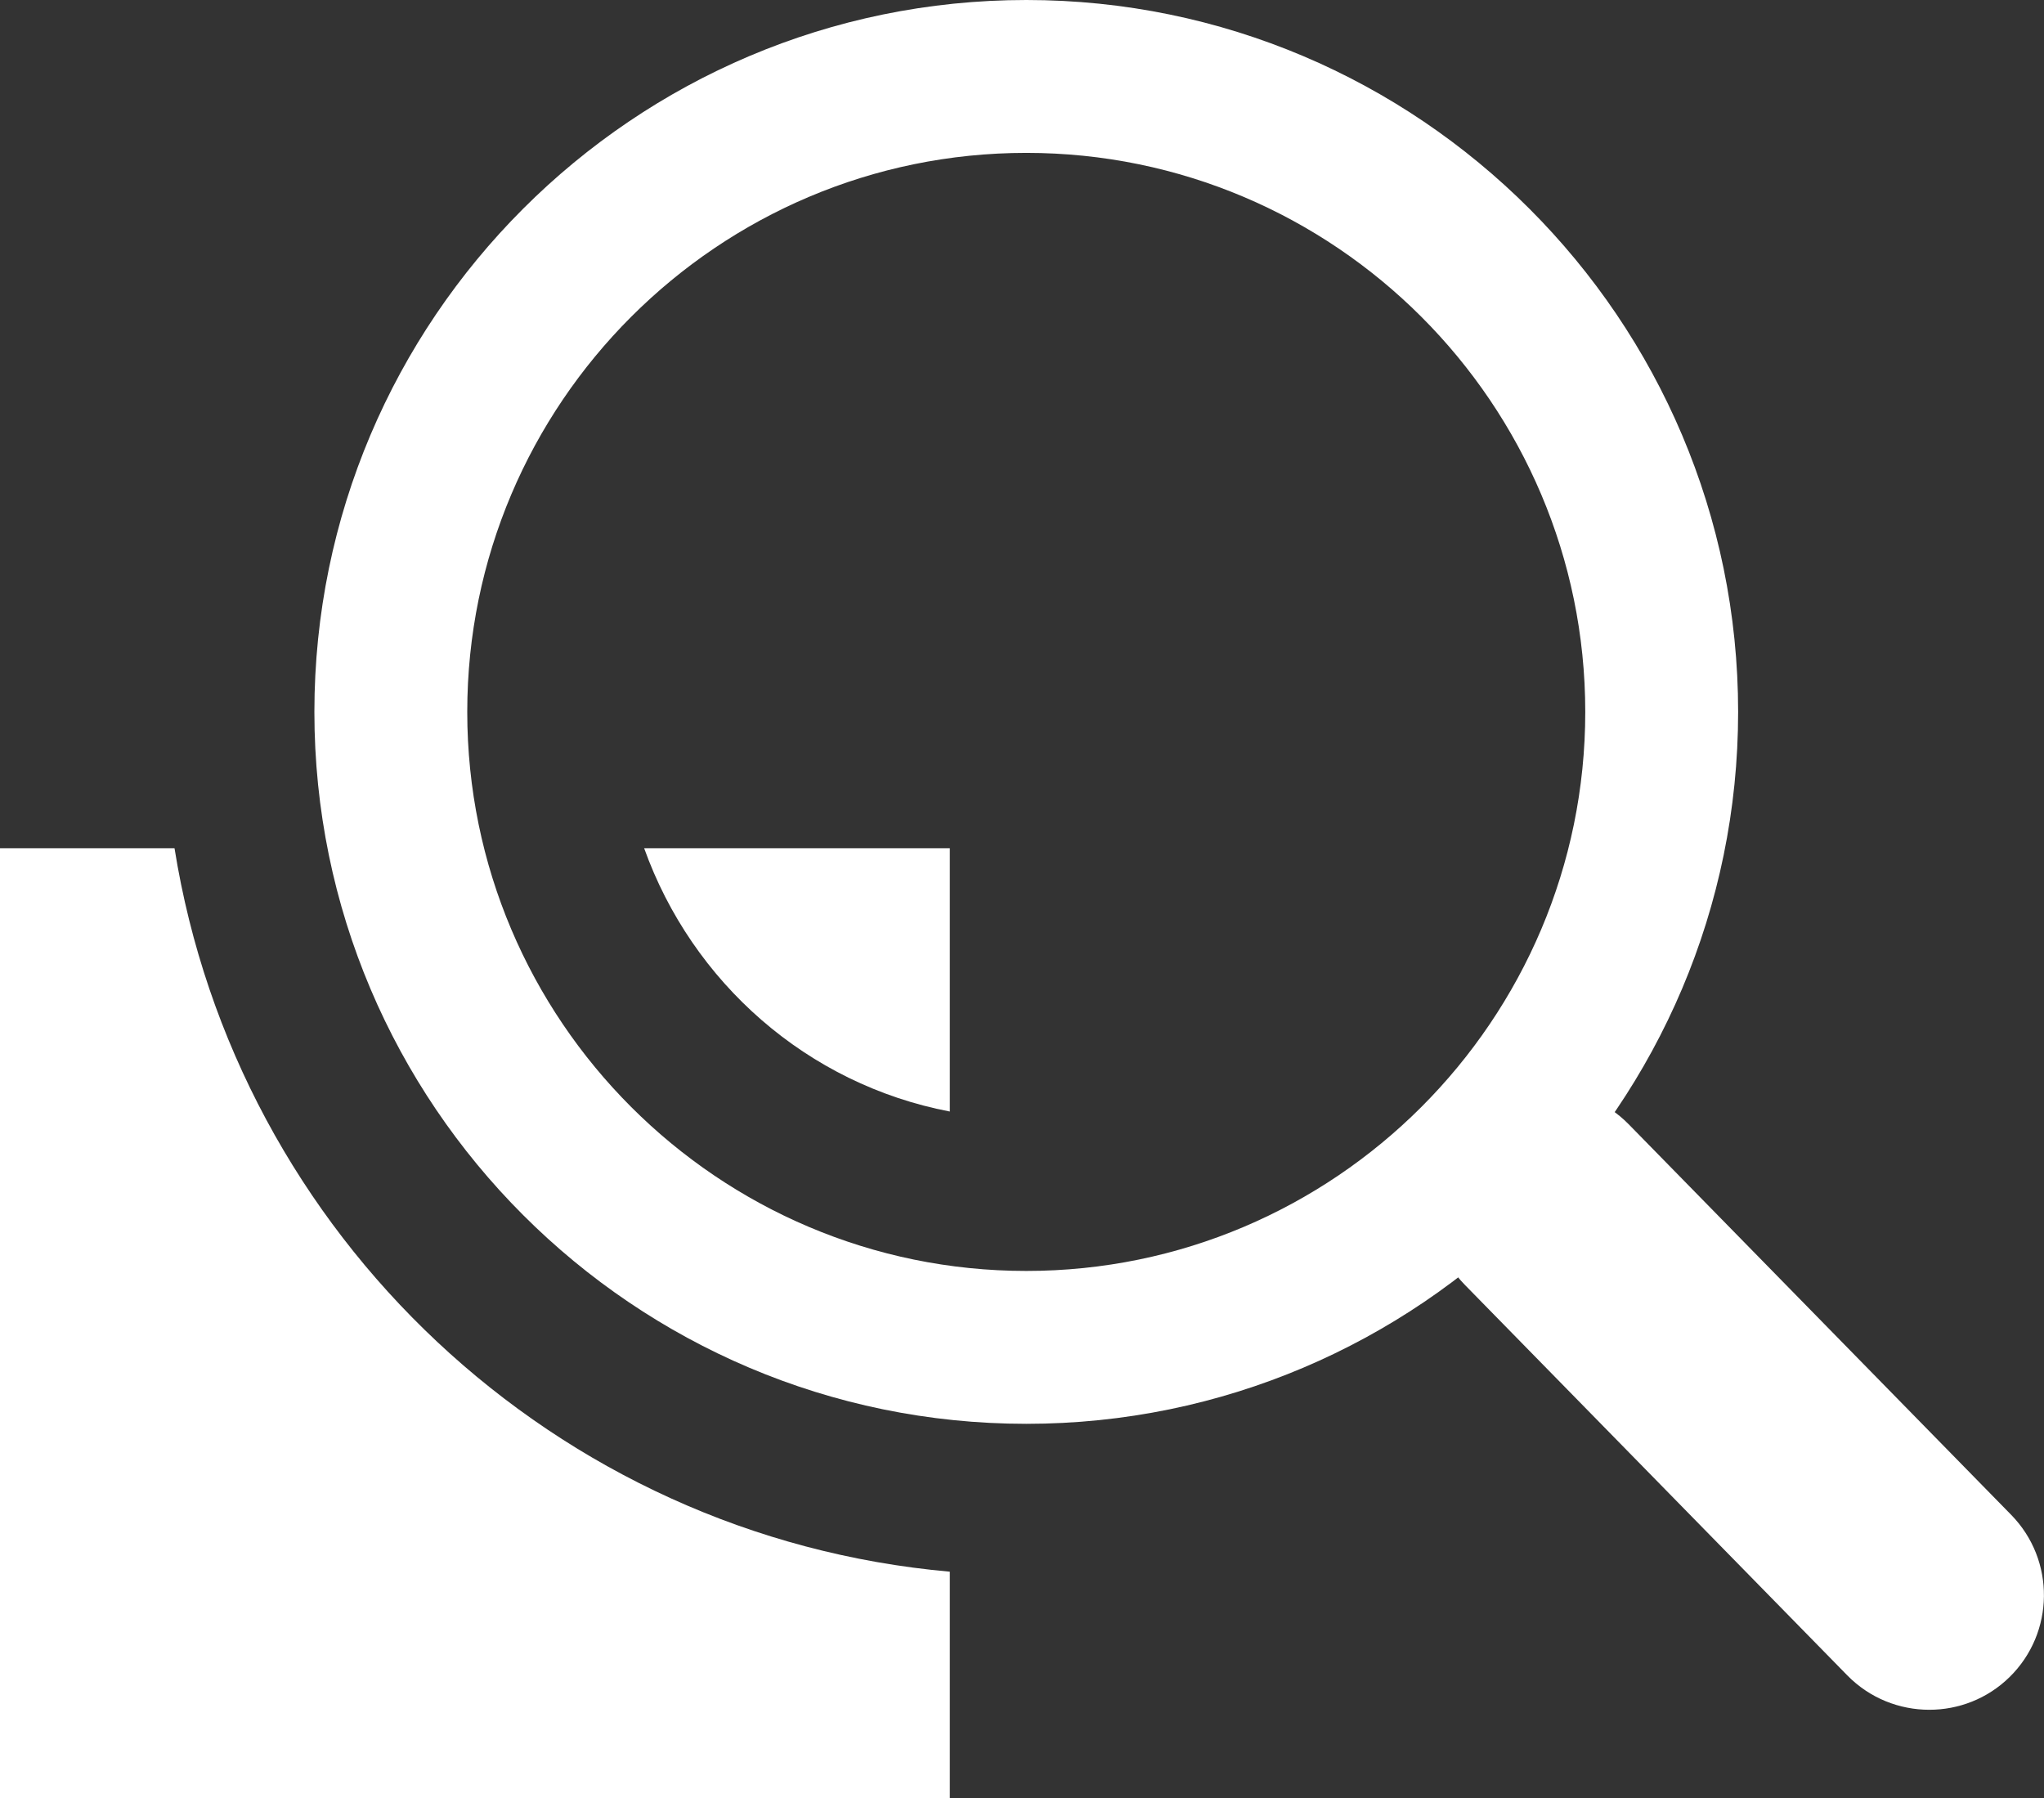
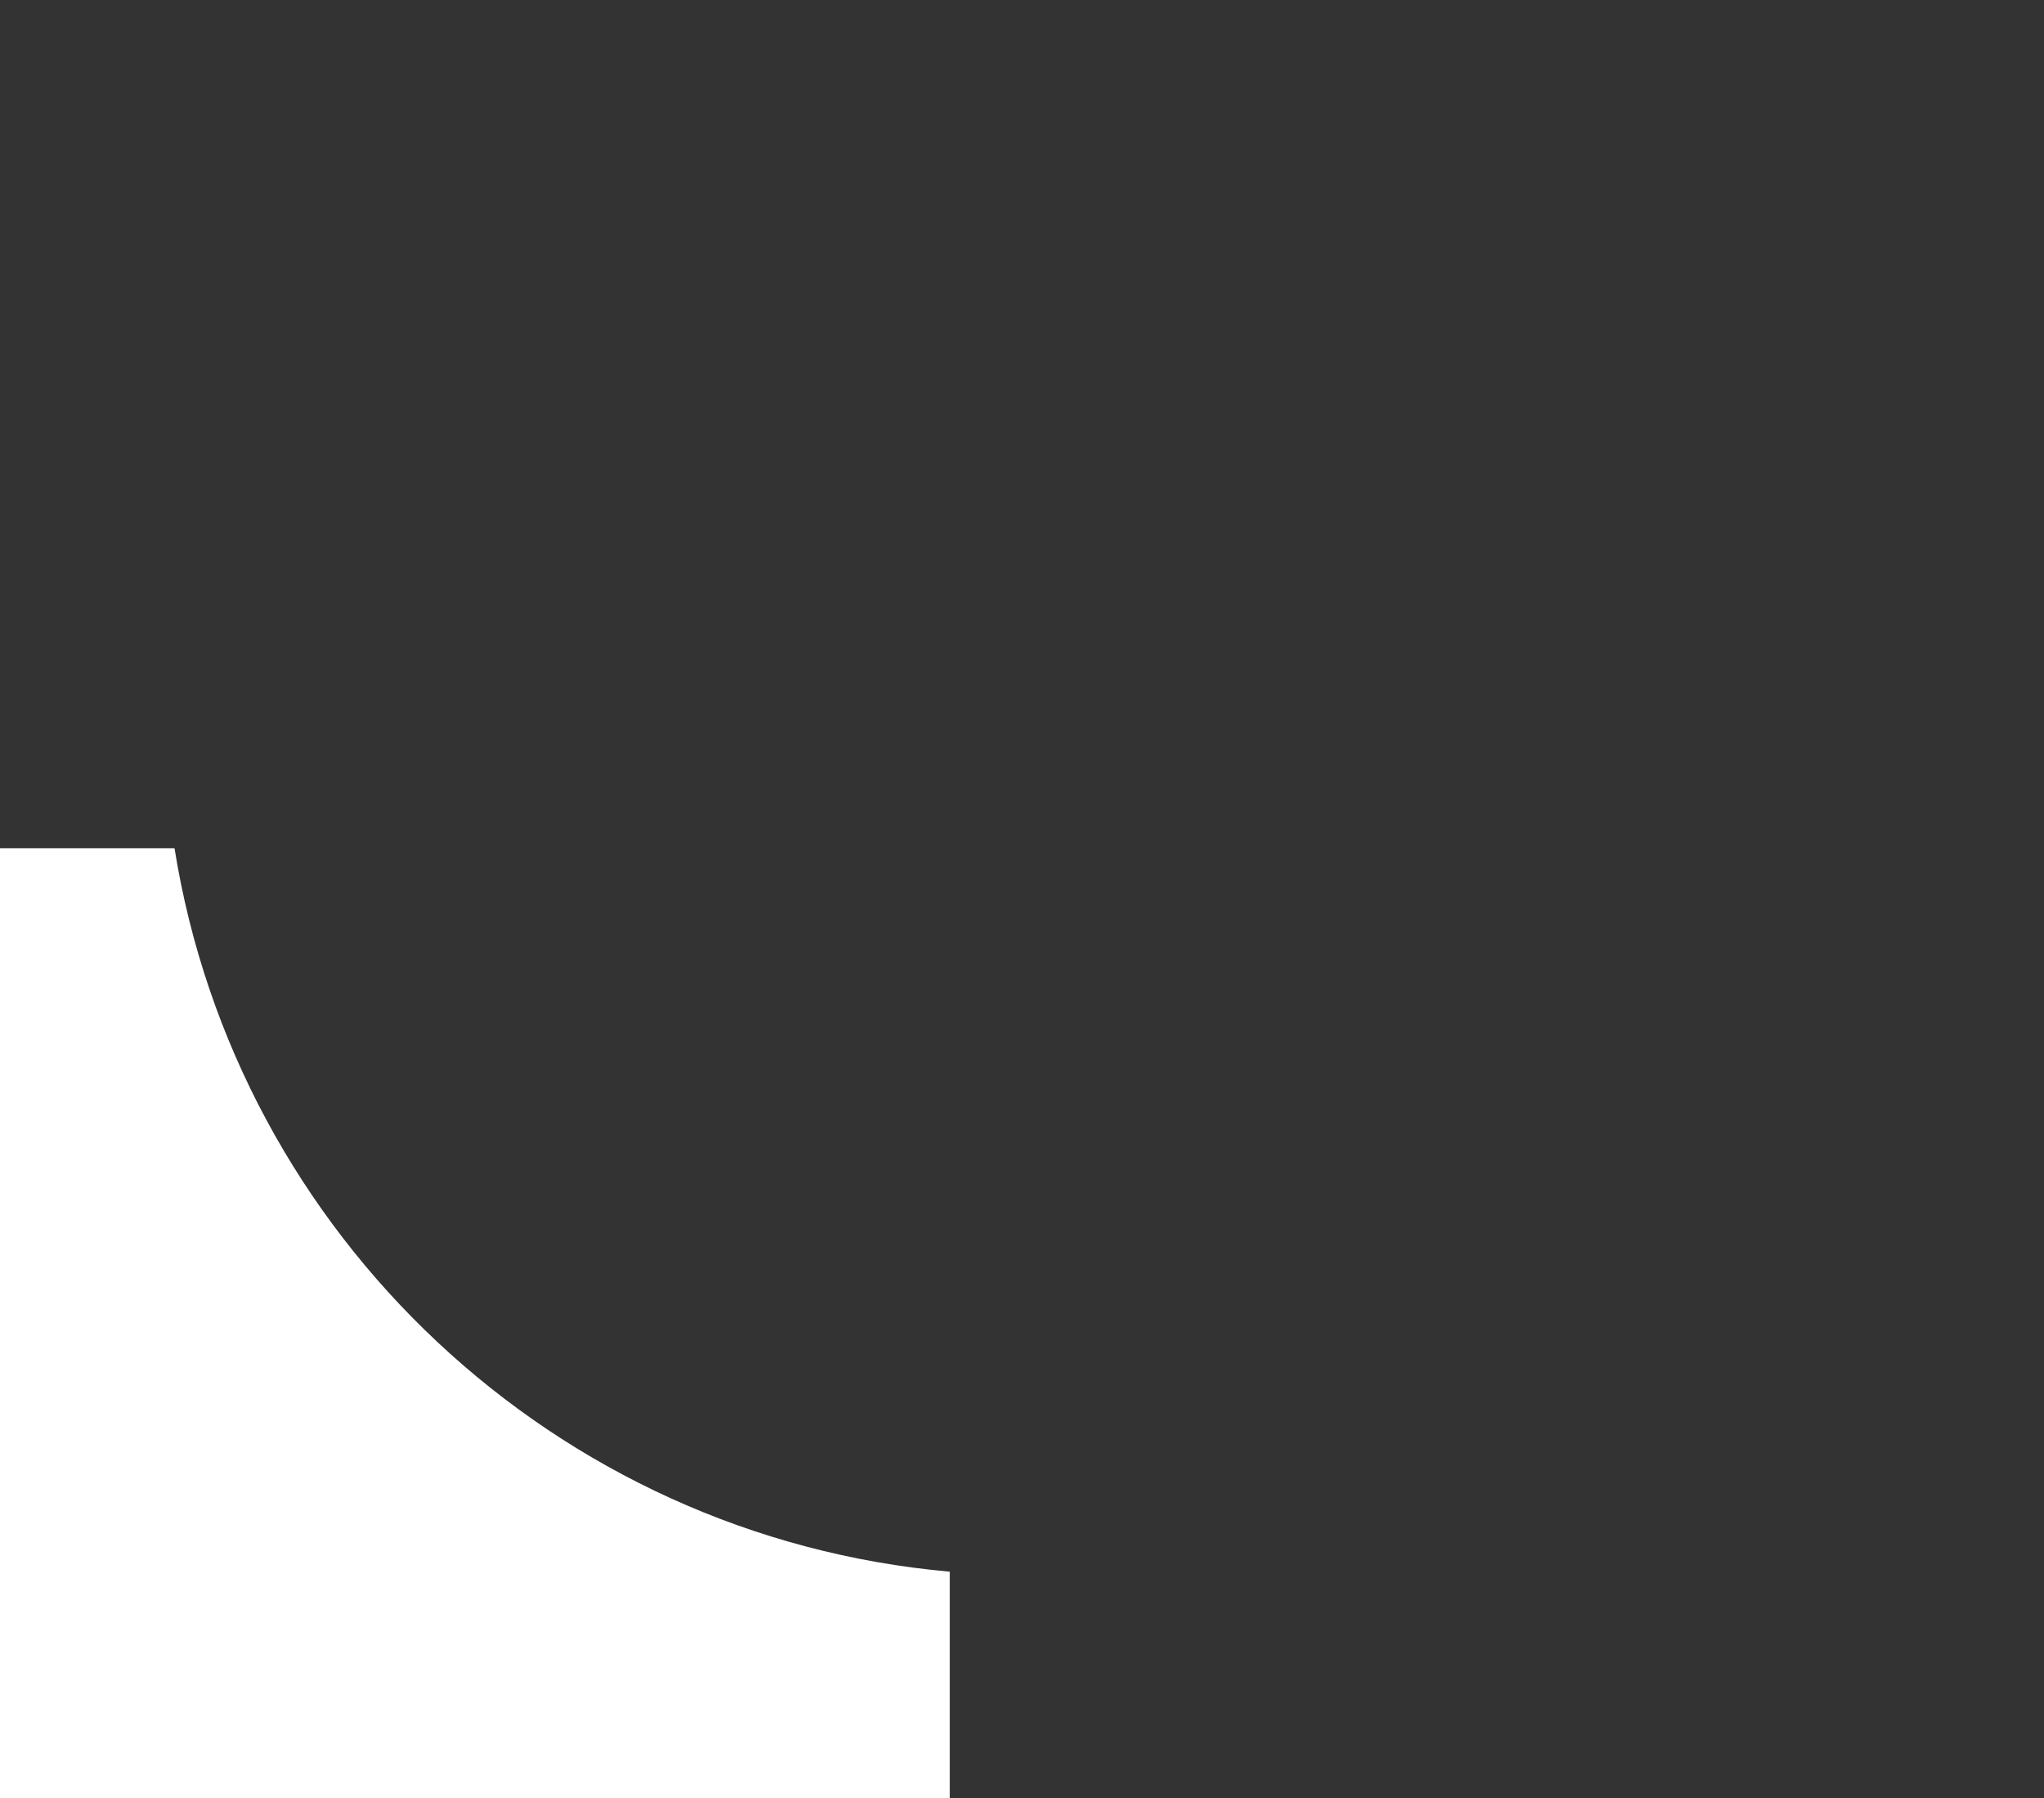
<svg xmlns="http://www.w3.org/2000/svg" version="1.1" id="レイヤー_1" x="0px" y="0px" width="30.967px" height="27.241px" viewBox="0 0 30.967 27.241" enable-background="new 0 0 30.967 27.241" xml:space="preserve">
  <rect x="0" y="0" width="30.967" height="27.241" fill="#333333" stroke="none" />
-   <path fill="#FFFFFF" d="M15.549,21.57c-5.948,0-10.786-4.839-10.786-10.785C4.763,4.838,9.601,0,15.549,0  c5.946,0,10.784,4.838,10.784,10.785C26.333,16.731,21.495,21.57,15.549,21.57z M15.549,2.316c-4.67,0-8.47,3.799-8.47,8.469  c0,4.669,3.8,8.469,8.47,8.469c4.669,0,8.468-3.8,8.468-8.469C24.017,6.115,20.218,2.316,15.549,2.316z" />
-   <path fill="#FFFFFF" d="M29.23,25.902c-0.451,0-0.901-0.173-1.242-0.52l-5.797-5.919c-0.671-0.686-0.66-1.785,0.025-2.457  c0.686-0.67,1.786-0.659,2.458,0.025l5.796,5.918c0.671,0.686,0.66,1.786-0.025,2.458C30.107,25.738,29.669,25.902,29.23,25.902z" />
  <g>
-     <path fill="#FFFFFF" d="M14.39,16.839V12.85H9.759C10.486,14.882,12.229,16.426,14.39,16.839z" />
    <path fill="#FFFFFF" d="M2.644,12.85H0v14.392h14.39V23.81C8.407,23.28,3.58,18.71,2.644,12.85z" />
  </g>
</svg>